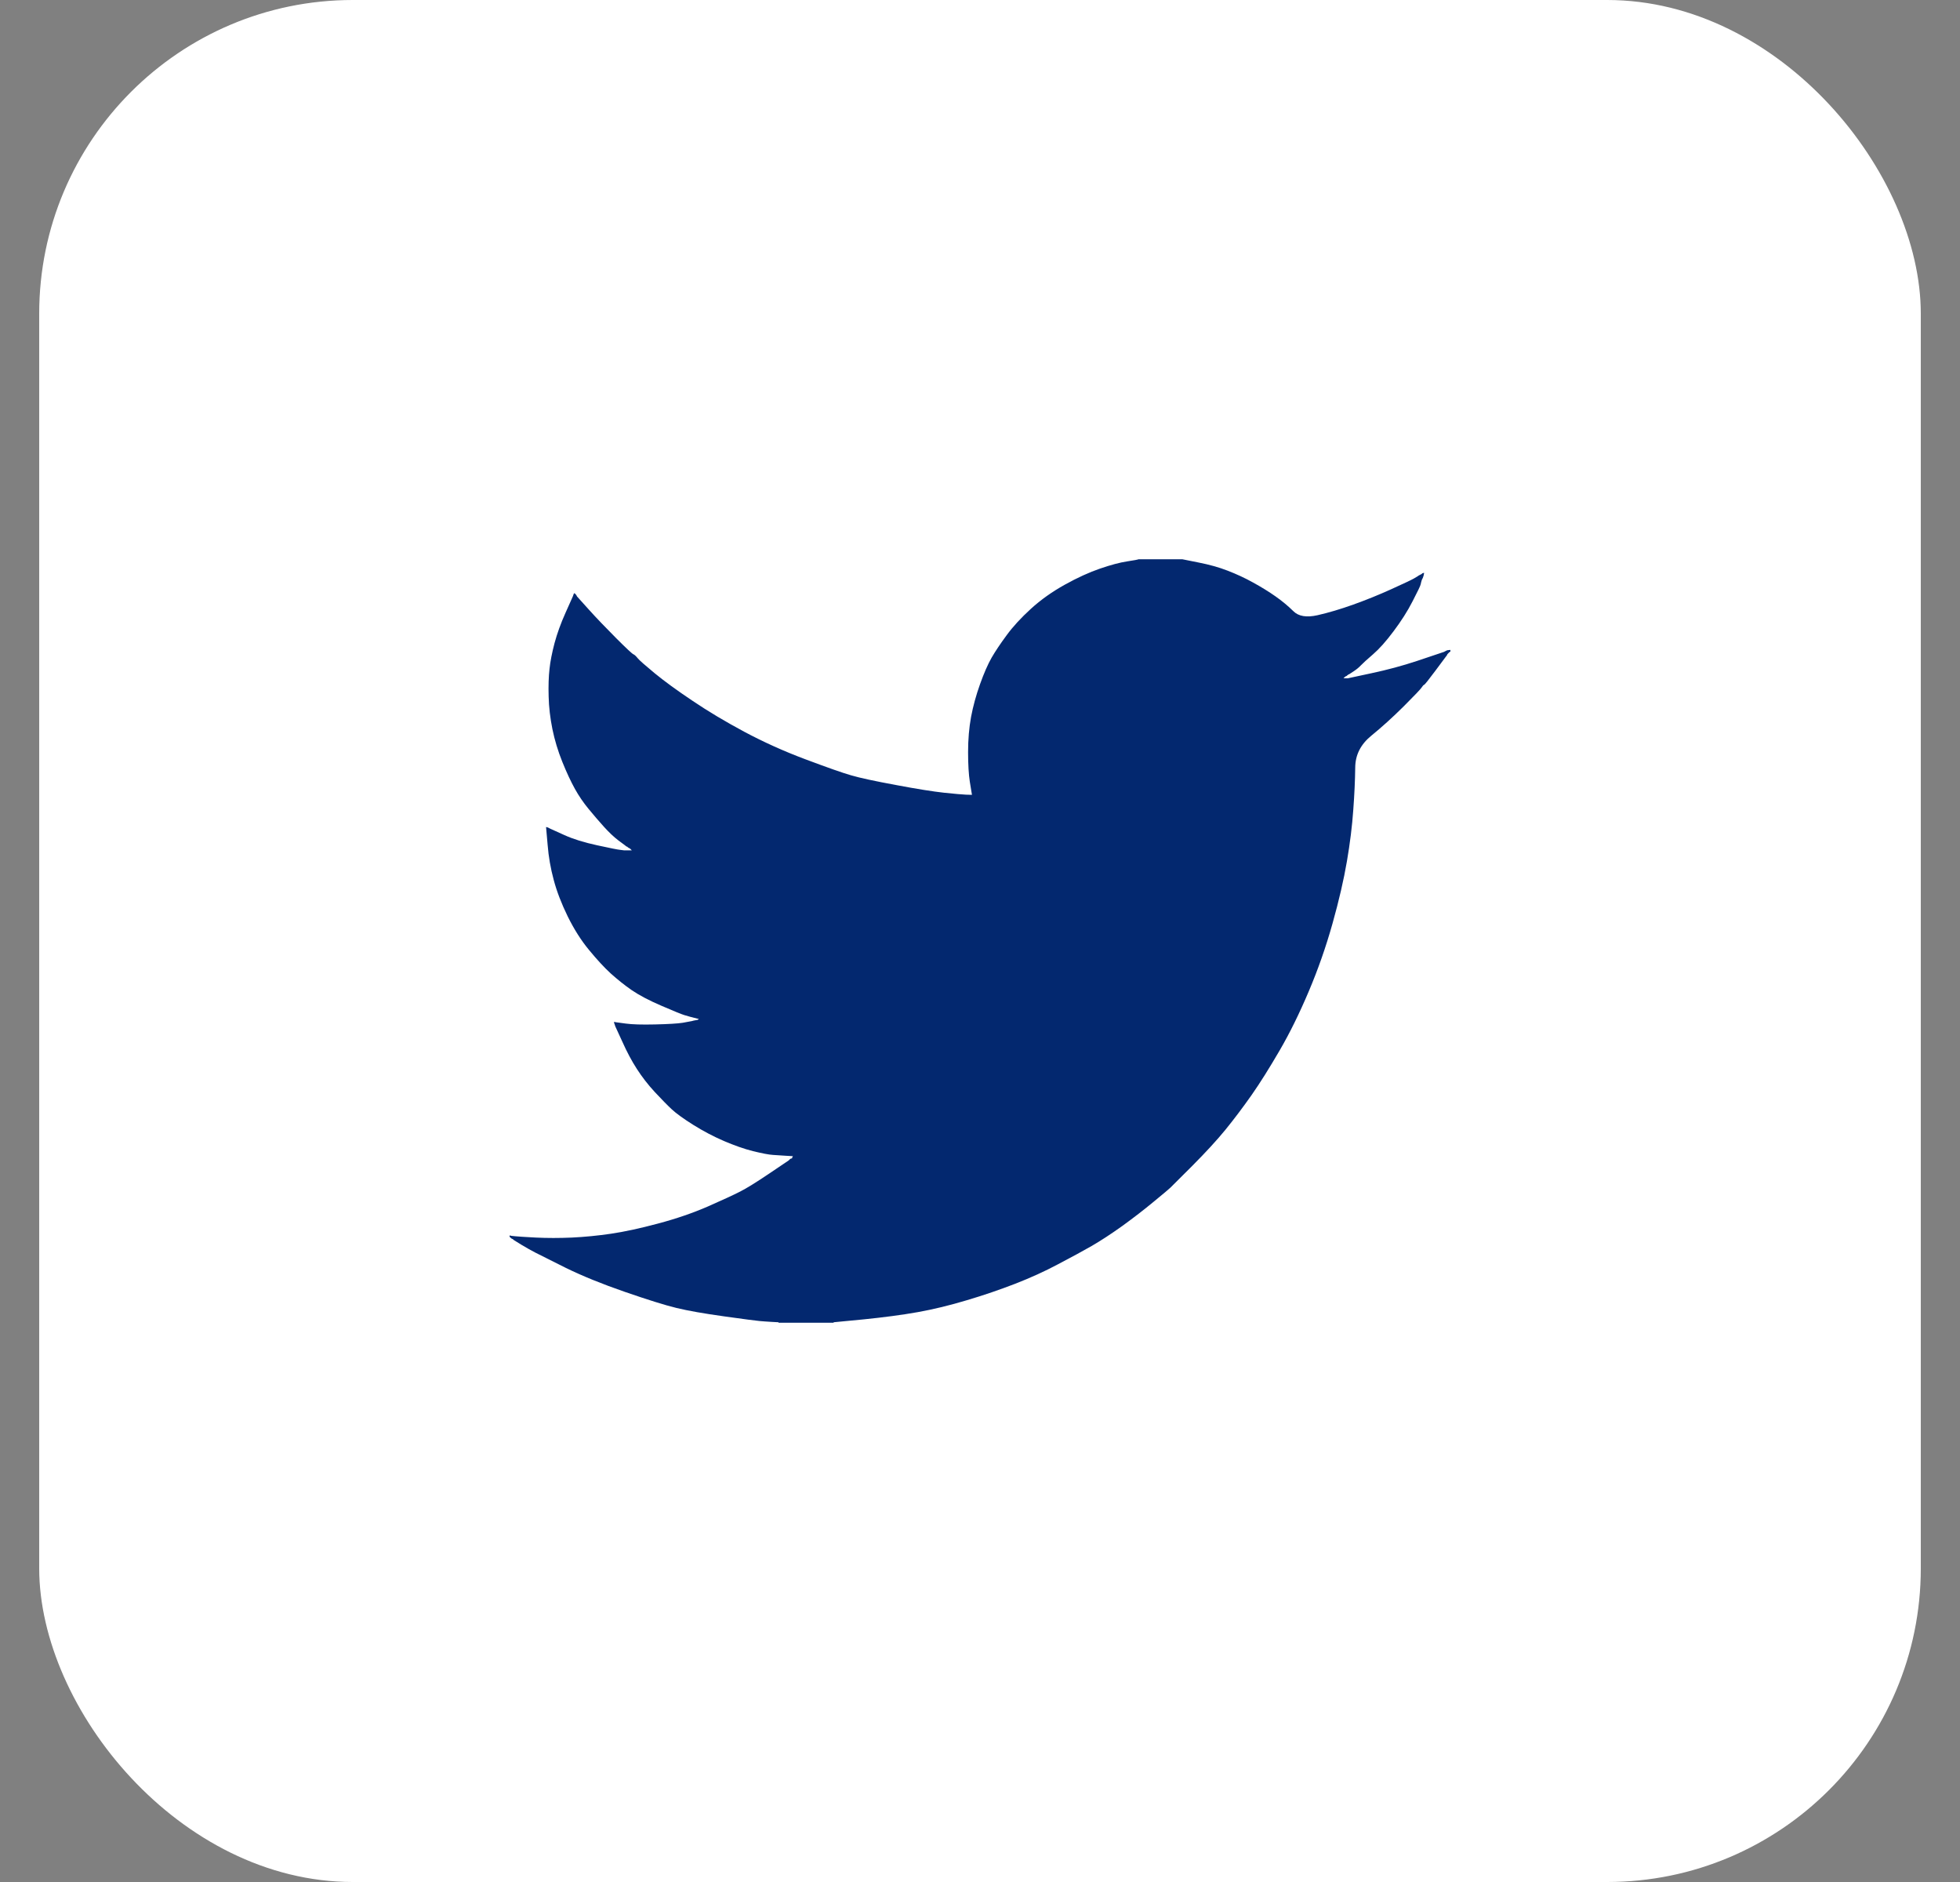
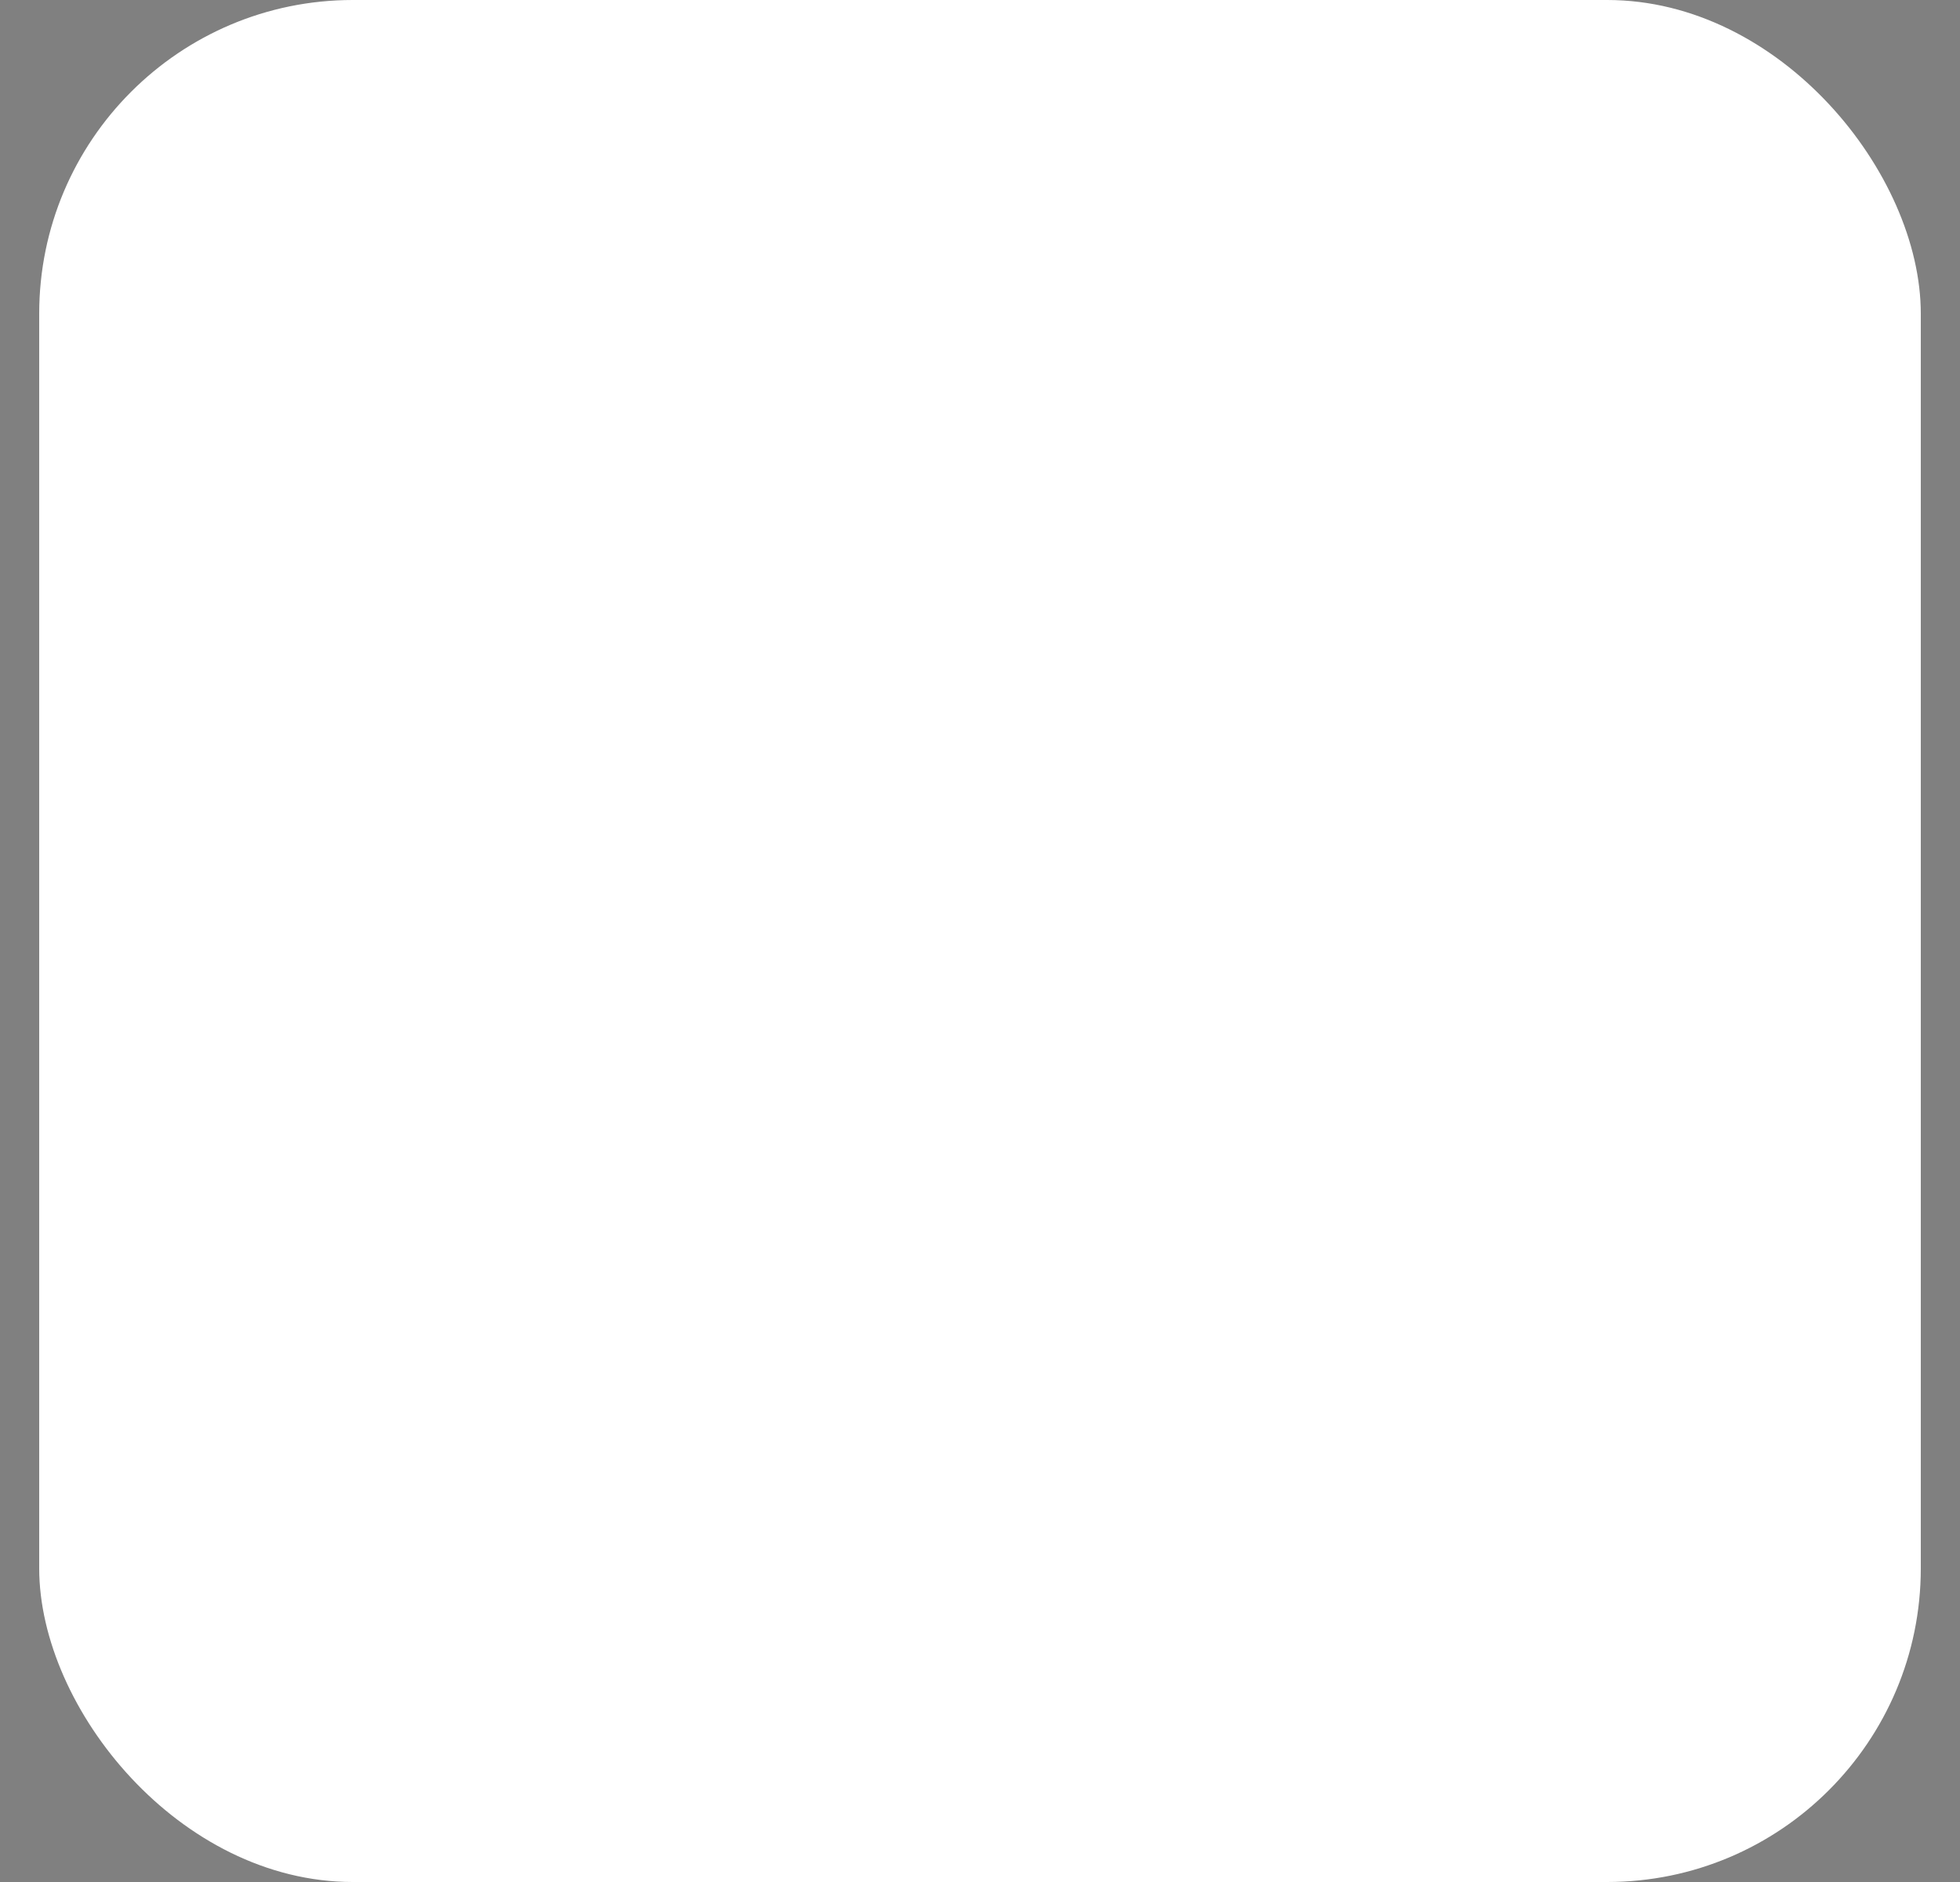
<svg xmlns="http://www.w3.org/2000/svg" width="25" height="24" viewBox="0 0 25 24" fill="none">
  <rect x="0" y="0" width="25" height="24" fill="#808080" stroke="none" />
  <rect x="0.5" width="24" height="24" rx="4" fill="white" />
-   <path d="M14.518 7.134V7.132H15.081L15.286 7.173C15.423 7.2 15.548 7.234 15.66 7.278C15.771 7.321 15.88 7.371 15.984 7.429C16.089 7.487 16.184 7.545 16.269 7.605C16.353 7.664 16.429 7.727 16.496 7.793C16.562 7.86 16.666 7.877 16.807 7.845C16.947 7.813 17.099 7.768 17.261 7.71C17.423 7.652 17.584 7.587 17.743 7.515C17.901 7.443 17.998 7.398 18.033 7.378C18.067 7.358 18.084 7.347 18.087 7.346L18.089 7.343L18.1 7.337L18.11 7.332L18.121 7.326L18.132 7.321L18.134 7.318L18.137 7.316L18.141 7.313L18.143 7.31L18.154 7.307L18.165 7.305L18.162 7.321L18.159 7.337L18.154 7.353L18.148 7.37L18.143 7.38L18.137 7.391L18.132 7.407C18.128 7.418 18.125 7.433 18.121 7.451C18.118 7.469 18.083 7.541 18.018 7.667C17.954 7.793 17.872 7.921 17.775 8.05C17.678 8.18 17.59 8.278 17.513 8.344C17.435 8.411 17.384 8.458 17.358 8.485C17.333 8.512 17.302 8.537 17.267 8.56L17.212 8.596L17.201 8.601L17.191 8.607L17.189 8.61L17.185 8.612L17.182 8.614L17.18 8.618L17.169 8.623L17.158 8.628L17.156 8.632L17.153 8.634L17.15 8.636L17.147 8.639L17.145 8.642L17.142 8.645L17.139 8.647L17.137 8.65H17.191L17.494 8.585C17.696 8.542 17.889 8.49 18.073 8.429L18.365 8.331L18.397 8.32L18.413 8.315L18.424 8.31L18.435 8.304L18.446 8.299L18.457 8.293L18.478 8.29L18.5 8.288V8.31L18.495 8.312L18.489 8.315L18.487 8.318L18.484 8.32L18.48 8.323L18.478 8.326L18.476 8.329L18.473 8.331L18.47 8.333L18.468 8.337L18.465 8.34L18.462 8.342L18.457 8.353L18.451 8.364L18.448 8.366C18.447 8.368 18.401 8.429 18.311 8.55C18.221 8.671 18.172 8.732 18.165 8.733C18.157 8.735 18.147 8.746 18.134 8.766C18.122 8.786 18.046 8.866 17.905 9.007C17.764 9.147 17.626 9.272 17.491 9.382C17.356 9.492 17.287 9.627 17.286 9.788C17.284 9.948 17.276 10.129 17.261 10.33C17.247 10.532 17.22 10.75 17.18 10.984C17.14 11.218 17.079 11.483 16.996 11.778C16.913 12.074 16.812 12.362 16.693 12.643C16.574 12.924 16.45 13.176 16.32 13.399C16.19 13.622 16.071 13.812 15.963 13.966C15.854 14.121 15.744 14.267 15.633 14.404C15.521 14.541 15.379 14.695 15.208 14.867C15.037 15.037 14.943 15.131 14.927 15.147C14.911 15.163 14.84 15.222 14.715 15.325C14.591 15.428 14.457 15.531 14.315 15.634C14.172 15.736 14.042 15.821 13.923 15.89C13.804 15.958 13.66 16.036 13.492 16.124C13.325 16.213 13.144 16.295 12.949 16.371C12.754 16.446 12.549 16.517 12.332 16.581C12.116 16.646 11.907 16.697 11.705 16.733C11.503 16.769 11.274 16.799 11.018 16.825L10.633 16.862V16.868H9.93V16.862L9.838 16.857C9.777 16.853 9.726 16.85 9.687 16.846C9.647 16.843 9.497 16.823 9.238 16.787C8.978 16.751 8.774 16.715 8.626 16.679C8.478 16.643 8.258 16.574 7.966 16.473C7.674 16.372 7.424 16.27 7.216 16.168C7.009 16.065 6.879 16 6.827 15.973C6.775 15.946 6.716 15.913 6.651 15.874L6.554 15.814L6.552 15.811L6.549 15.809L6.545 15.807L6.543 15.803L6.532 15.798L6.522 15.793L6.519 15.789L6.516 15.787L6.513 15.785L6.511 15.782L6.509 15.778L6.505 15.776H6.5V15.755L6.511 15.757L6.522 15.76L6.57 15.765C6.603 15.769 6.691 15.774 6.835 15.782C6.98 15.789 7.133 15.789 7.295 15.782C7.458 15.774 7.624 15.758 7.793 15.733C7.963 15.708 8.163 15.665 8.394 15.603C8.624 15.542 8.837 15.469 9.03 15.385C9.222 15.3 9.36 15.237 9.441 15.195C9.522 15.154 9.645 15.078 9.811 14.966L10.06 14.798L10.062 14.795L10.065 14.793L10.069 14.791L10.071 14.788L10.073 14.784L10.076 14.782L10.079 14.78L10.082 14.777L10.092 14.774L10.103 14.771L10.105 14.761L10.109 14.75L10.112 14.748L10.114 14.744L10.027 14.739C9.97 14.735 9.914 14.732 9.86 14.728C9.806 14.725 9.721 14.708 9.605 14.68C9.49 14.651 9.366 14.607 9.232 14.55C9.099 14.492 8.969 14.424 8.843 14.345C8.716 14.265 8.625 14.199 8.569 14.147C8.513 14.095 8.441 14.021 8.352 13.926C8.264 13.831 8.188 13.732 8.123 13.631C8.058 13.531 7.996 13.414 7.937 13.282L7.847 13.086L7.842 13.069L7.836 13.053L7.833 13.043L7.831 13.032L7.847 13.034L7.863 13.037L7.982 13.053C8.062 13.064 8.186 13.068 8.356 13.064C8.525 13.06 8.642 13.053 8.707 13.043C8.772 13.032 8.812 13.024 8.826 13.021L8.848 13.015L8.875 13.01L8.902 13.005L8.904 13.001L8.908 12.999L8.911 12.997L8.913 12.994L8.891 12.989L8.87 12.983L8.848 12.978L8.826 12.972L8.805 12.967C8.79 12.963 8.765 12.956 8.729 12.945C8.693 12.934 8.596 12.895 8.437 12.826C8.278 12.758 8.152 12.691 8.058 12.627C7.964 12.562 7.875 12.49 7.79 12.414C7.705 12.336 7.613 12.236 7.512 12.113C7.411 11.991 7.321 11.848 7.241 11.686C7.162 11.524 7.102 11.369 7.063 11.222C7.023 11.075 6.997 10.925 6.985 10.773L6.965 10.546L6.976 10.549L6.987 10.552L6.998 10.557L7.009 10.563L7.019 10.568L7.03 10.573L7.198 10.649C7.31 10.7 7.449 10.743 7.615 10.779C7.78 10.815 7.88 10.835 7.912 10.838L7.961 10.844H8.058L8.056 10.84L8.053 10.838L8.05 10.836L8.047 10.833L8.045 10.829L8.042 10.827L8.039 10.825L8.037 10.822L8.026 10.816L8.015 10.811L8.013 10.808L8.009 10.806L8.006 10.804L8.004 10.8L7.993 10.795L7.982 10.79L7.98 10.786C7.978 10.785 7.947 10.762 7.887 10.717C7.828 10.672 7.766 10.613 7.701 10.541C7.636 10.469 7.571 10.393 7.506 10.314C7.441 10.235 7.383 10.15 7.333 10.06C7.283 9.97 7.229 9.856 7.173 9.717C7.117 9.578 7.075 9.439 7.046 9.298C7.018 9.158 7.001 9.019 6.998 8.882C6.994 8.745 6.998 8.628 7.009 8.531C7.019 8.434 7.041 8.324 7.073 8.202C7.106 8.079 7.153 7.949 7.214 7.813L7.306 7.607L7.312 7.591L7.317 7.575L7.32 7.573L7.322 7.569L7.325 7.566L7.328 7.564L7.331 7.566L7.333 7.569L7.335 7.573L7.339 7.575L7.342 7.577L7.344 7.58L7.346 7.584L7.349 7.586L7.355 7.596L7.36 7.607L7.363 7.609L7.366 7.613L7.512 7.775C7.609 7.883 7.725 8.003 7.858 8.137C7.991 8.27 8.065 8.339 8.08 8.344C8.094 8.35 8.112 8.367 8.134 8.394C8.156 8.421 8.228 8.484 8.35 8.585C8.473 8.686 8.633 8.803 8.832 8.936C9.03 9.07 9.25 9.201 9.492 9.331C9.734 9.46 9.993 9.578 10.271 9.682C10.549 9.786 10.743 9.855 10.855 9.887C10.967 9.92 11.158 9.961 11.429 10.011C11.699 10.062 11.903 10.094 12.04 10.109C12.177 10.123 12.271 10.132 12.322 10.134L12.397 10.136L12.395 10.12L12.392 10.103L12.37 9.968C12.356 9.878 12.348 9.752 12.348 9.59C12.348 9.428 12.361 9.279 12.386 9.142C12.412 9.005 12.45 8.866 12.5 8.726C12.55 8.585 12.6 8.472 12.648 8.387C12.697 8.303 12.761 8.207 12.841 8.099C12.92 7.991 13.023 7.879 13.149 7.764C13.275 7.649 13.42 7.546 13.582 7.456C13.744 7.366 13.894 7.298 14.031 7.251C14.168 7.204 14.284 7.173 14.377 7.159C14.471 7.144 14.518 7.136 14.518 7.134Z" fill="#03286F" />
</svg>